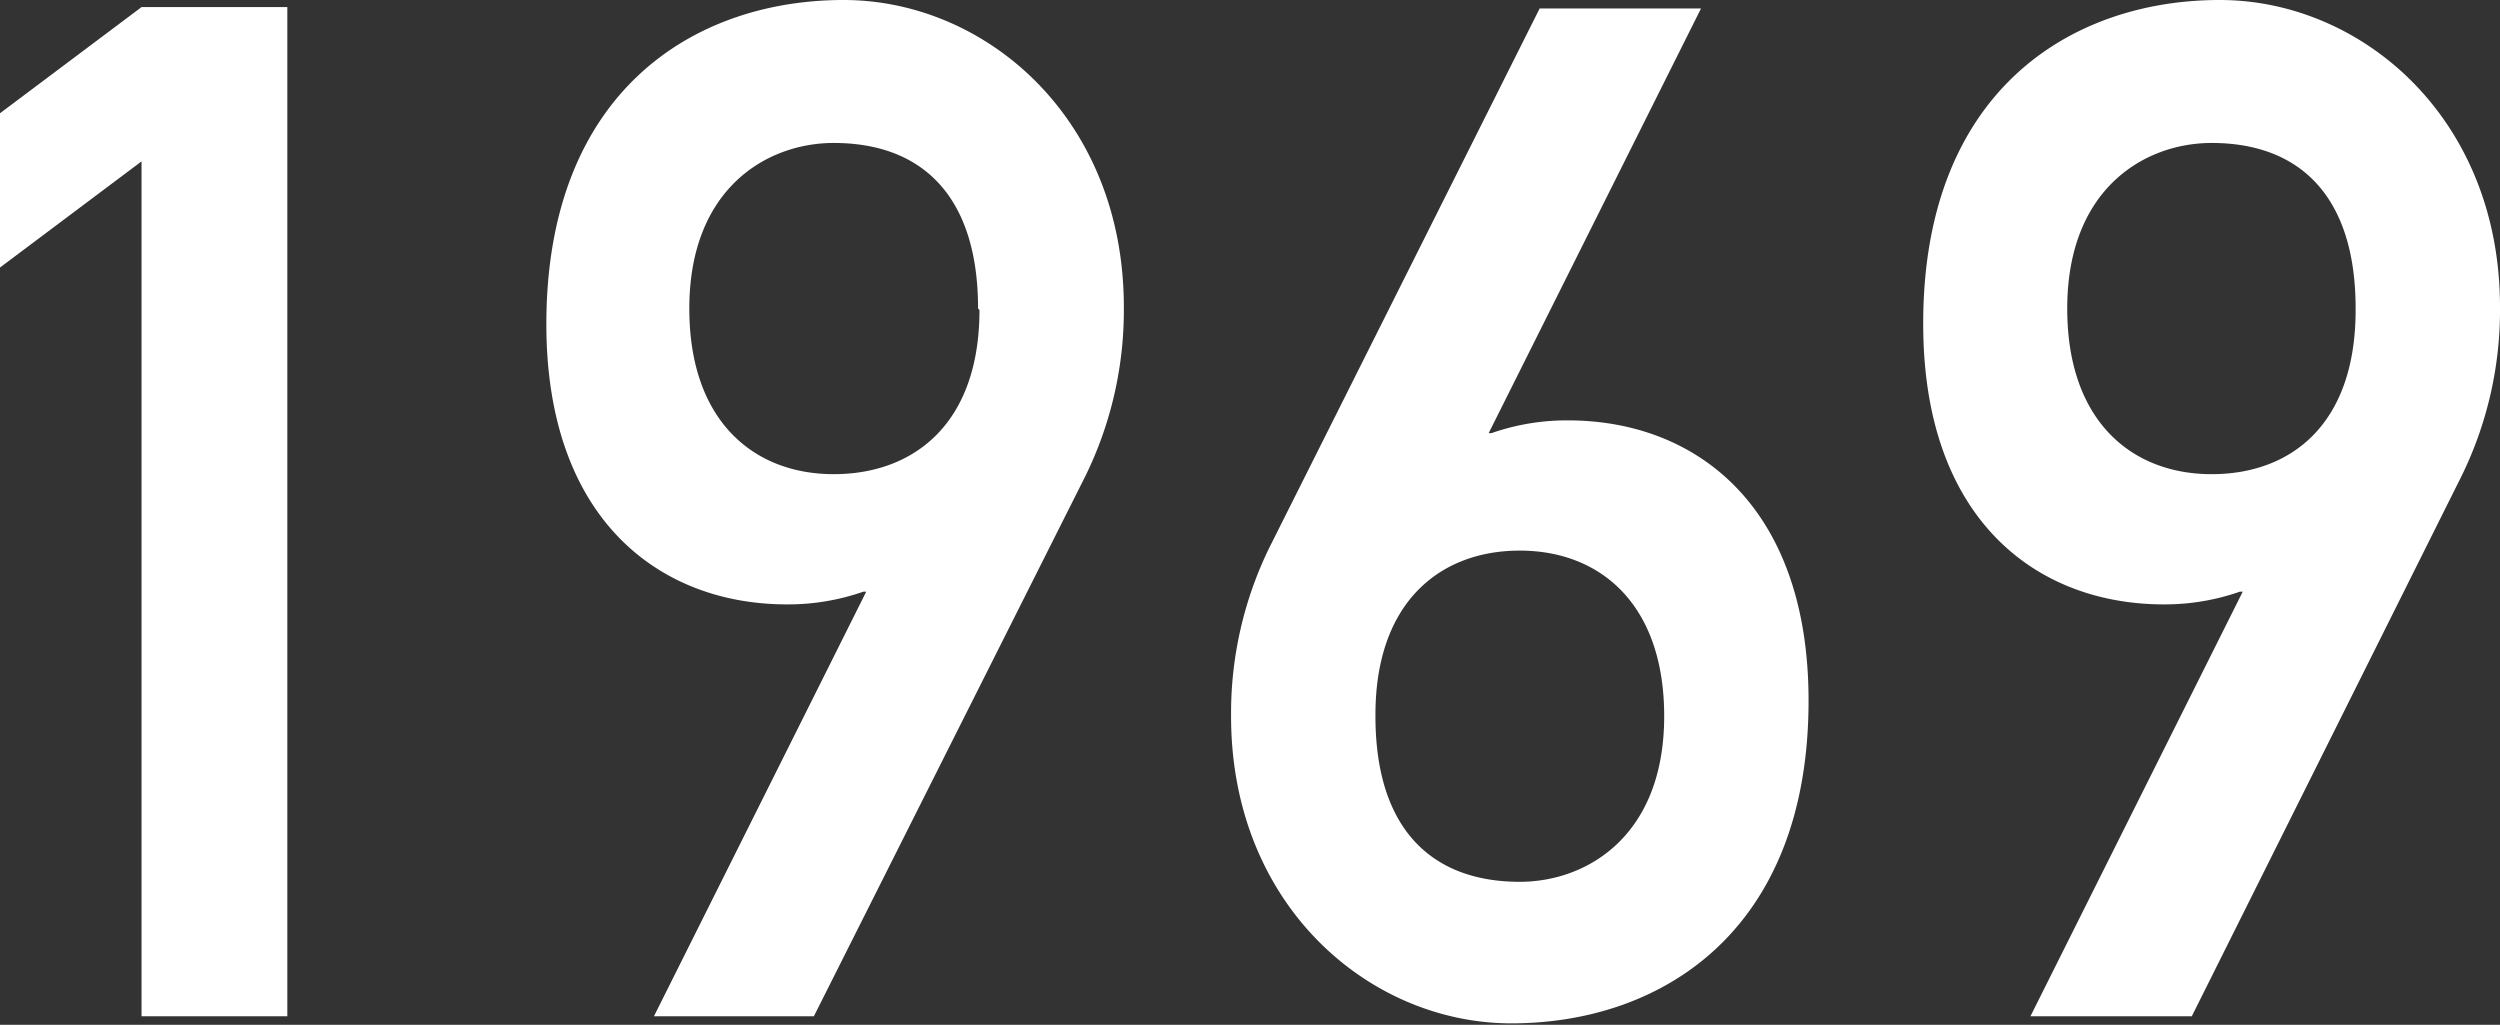
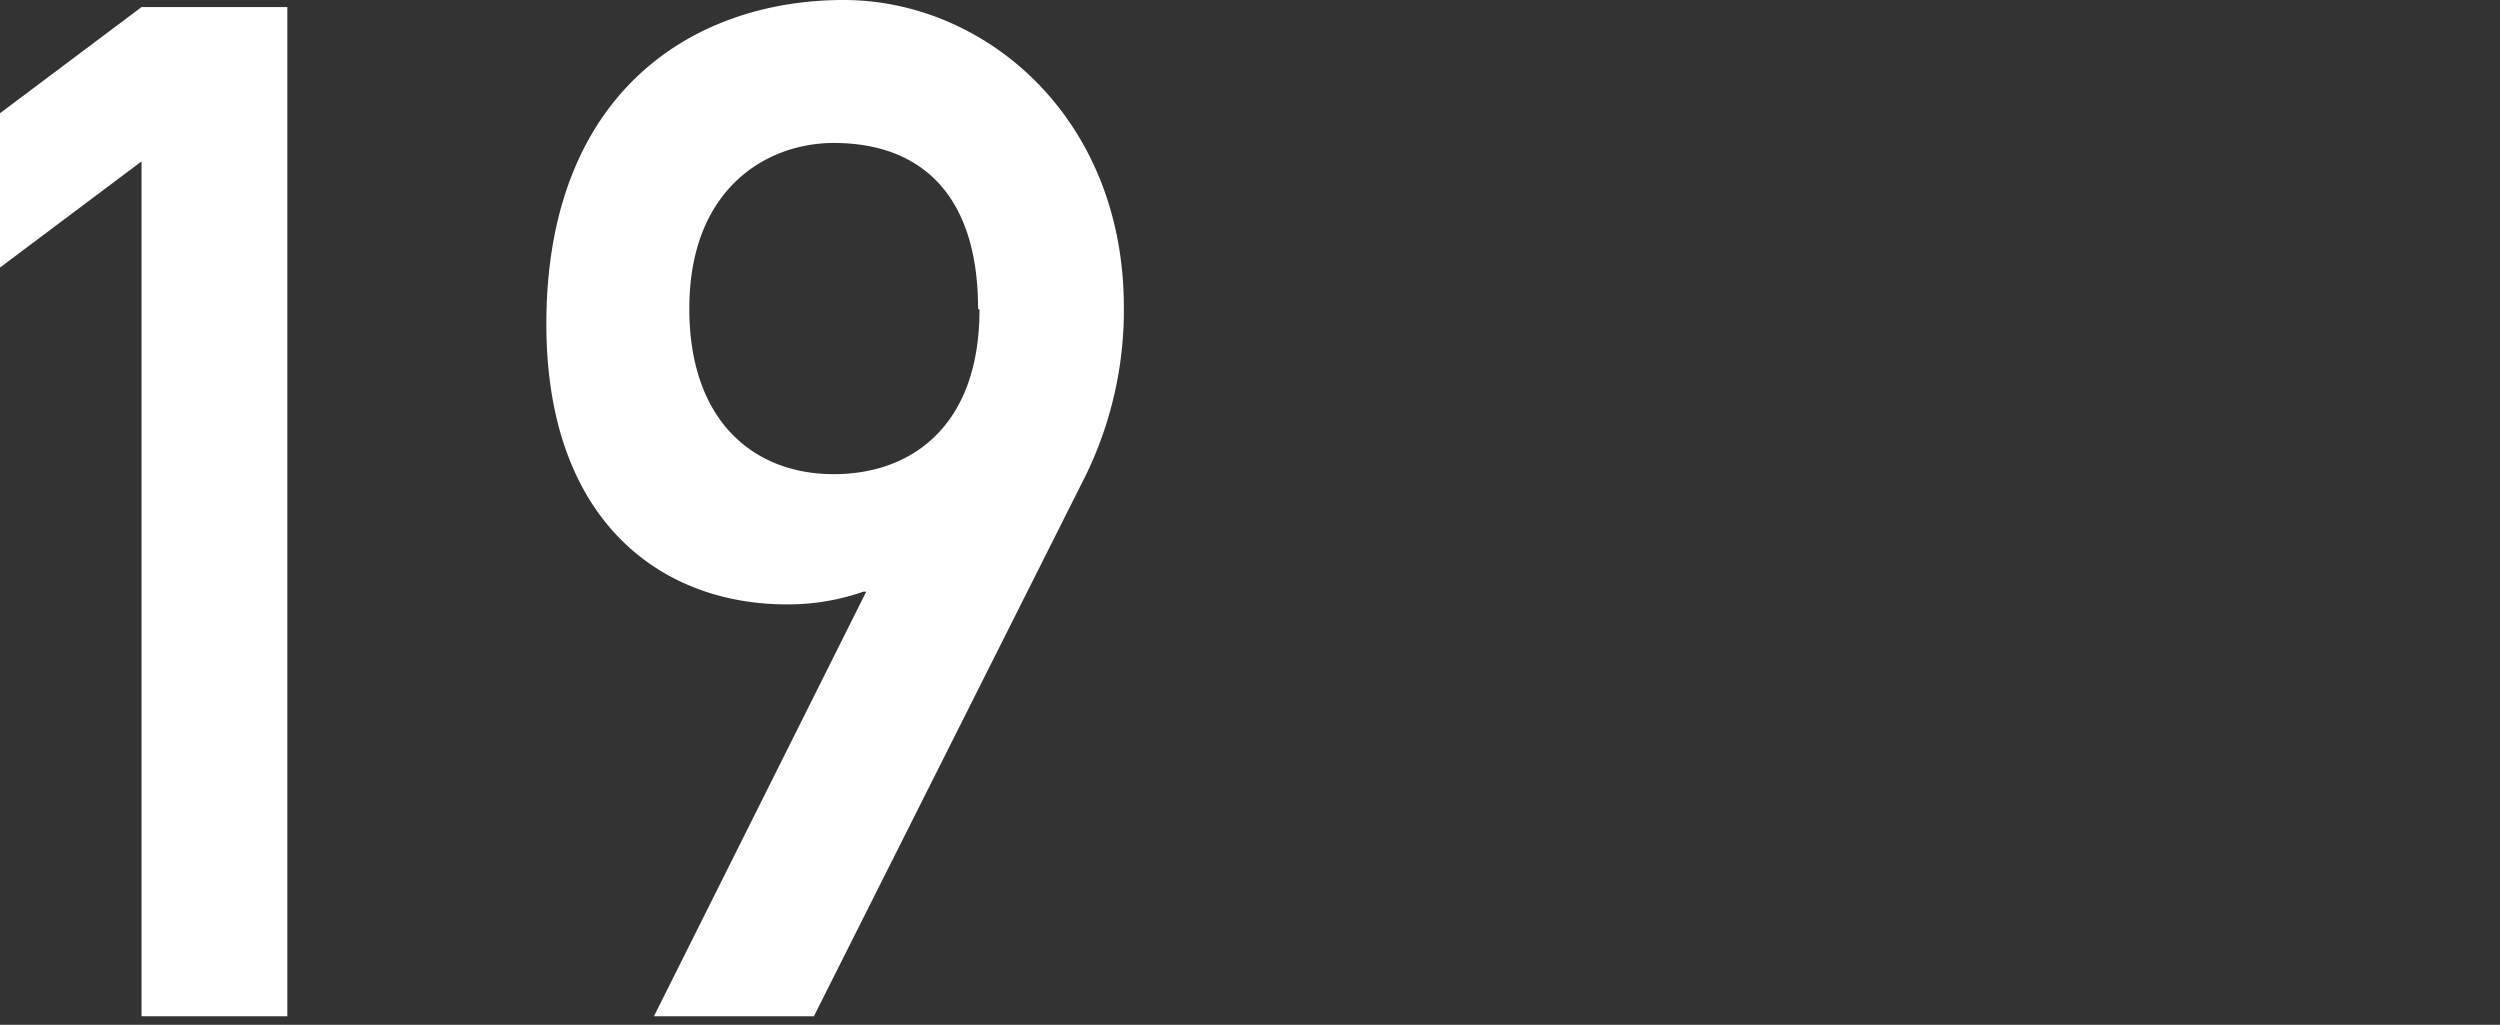
<svg xmlns="http://www.w3.org/2000/svg" viewBox="0 0 70.65 28.96">
  <rect x="0" y="0" width="70.65" height="28.96" fill="#333333" stroke="none" />
  <defs>
    <style>.cls-1{fill:#fff;}</style>
  </defs>
  <title>ad1969</title>
  <g id="レイヤー_2" data-name="レイヤー 2">
    <g id="レイヤー_1-2" data-name="レイヤー 1">
      <path class="cls-1" d="M4,4.56l-4,3V3.2l4-3H8.12V28.72H4Z" />
      <path class="cls-1" d="M23,28.72H18.48l6-12H24.4a6.44,6.44,0,0,1-2.16.36c-3.6,0-6.8-2.4-6.8-7.92C15.44,2.6,19.6,0,23.84,0c4,0,7.92,3.32,7.92,8.68a10.65,10.65,0,0,1-1.08,4.76Zm4.64-20c0-3.2-1.6-4.68-4.08-4.68-1.88,0-4.08,1.28-4.08,4.68,0,3.2,1.84,4.68,4.08,4.68S27.68,12,27.68,8.76Z" />
-       <path class="cls-1" d="M43.51.24h4.56l-6,12h.08a6.44,6.44,0,0,1,2.16-.36c3.6,0,6.8,2.4,6.8,7.92,0,6.52-4.16,9.12-8.4,9.12-4,0-7.92-3.32-7.92-8.68a10.65,10.65,0,0,1,1.08-4.76Zm-4.64,20c0,3.2,1.6,4.68,4.08,4.68,1.88,0,4.08-1.28,4.08-4.68,0-3.2-1.84-4.68-4.08-4.68S38.87,17,38.87,20.2Z" />
-       <path class="cls-1" d="M61.94,28.72H57.38l6-12h-.08a6.43,6.43,0,0,1-2.15.36c-3.6,0-6.8-2.4-6.8-7.92C54.34,2.6,58.5,0,62.73,0c4,0,7.92,3.32,7.92,8.68a10.65,10.65,0,0,1-1.08,4.76Zm4.63-20c0-3.2-1.6-4.68-4.07-4.68-1.88,0-4.08,1.28-4.08,4.68,0,3.2,1.84,4.68,4.08,4.68S66.57,12,66.57,8.76Z" />
    </g>
  </g>
</svg>